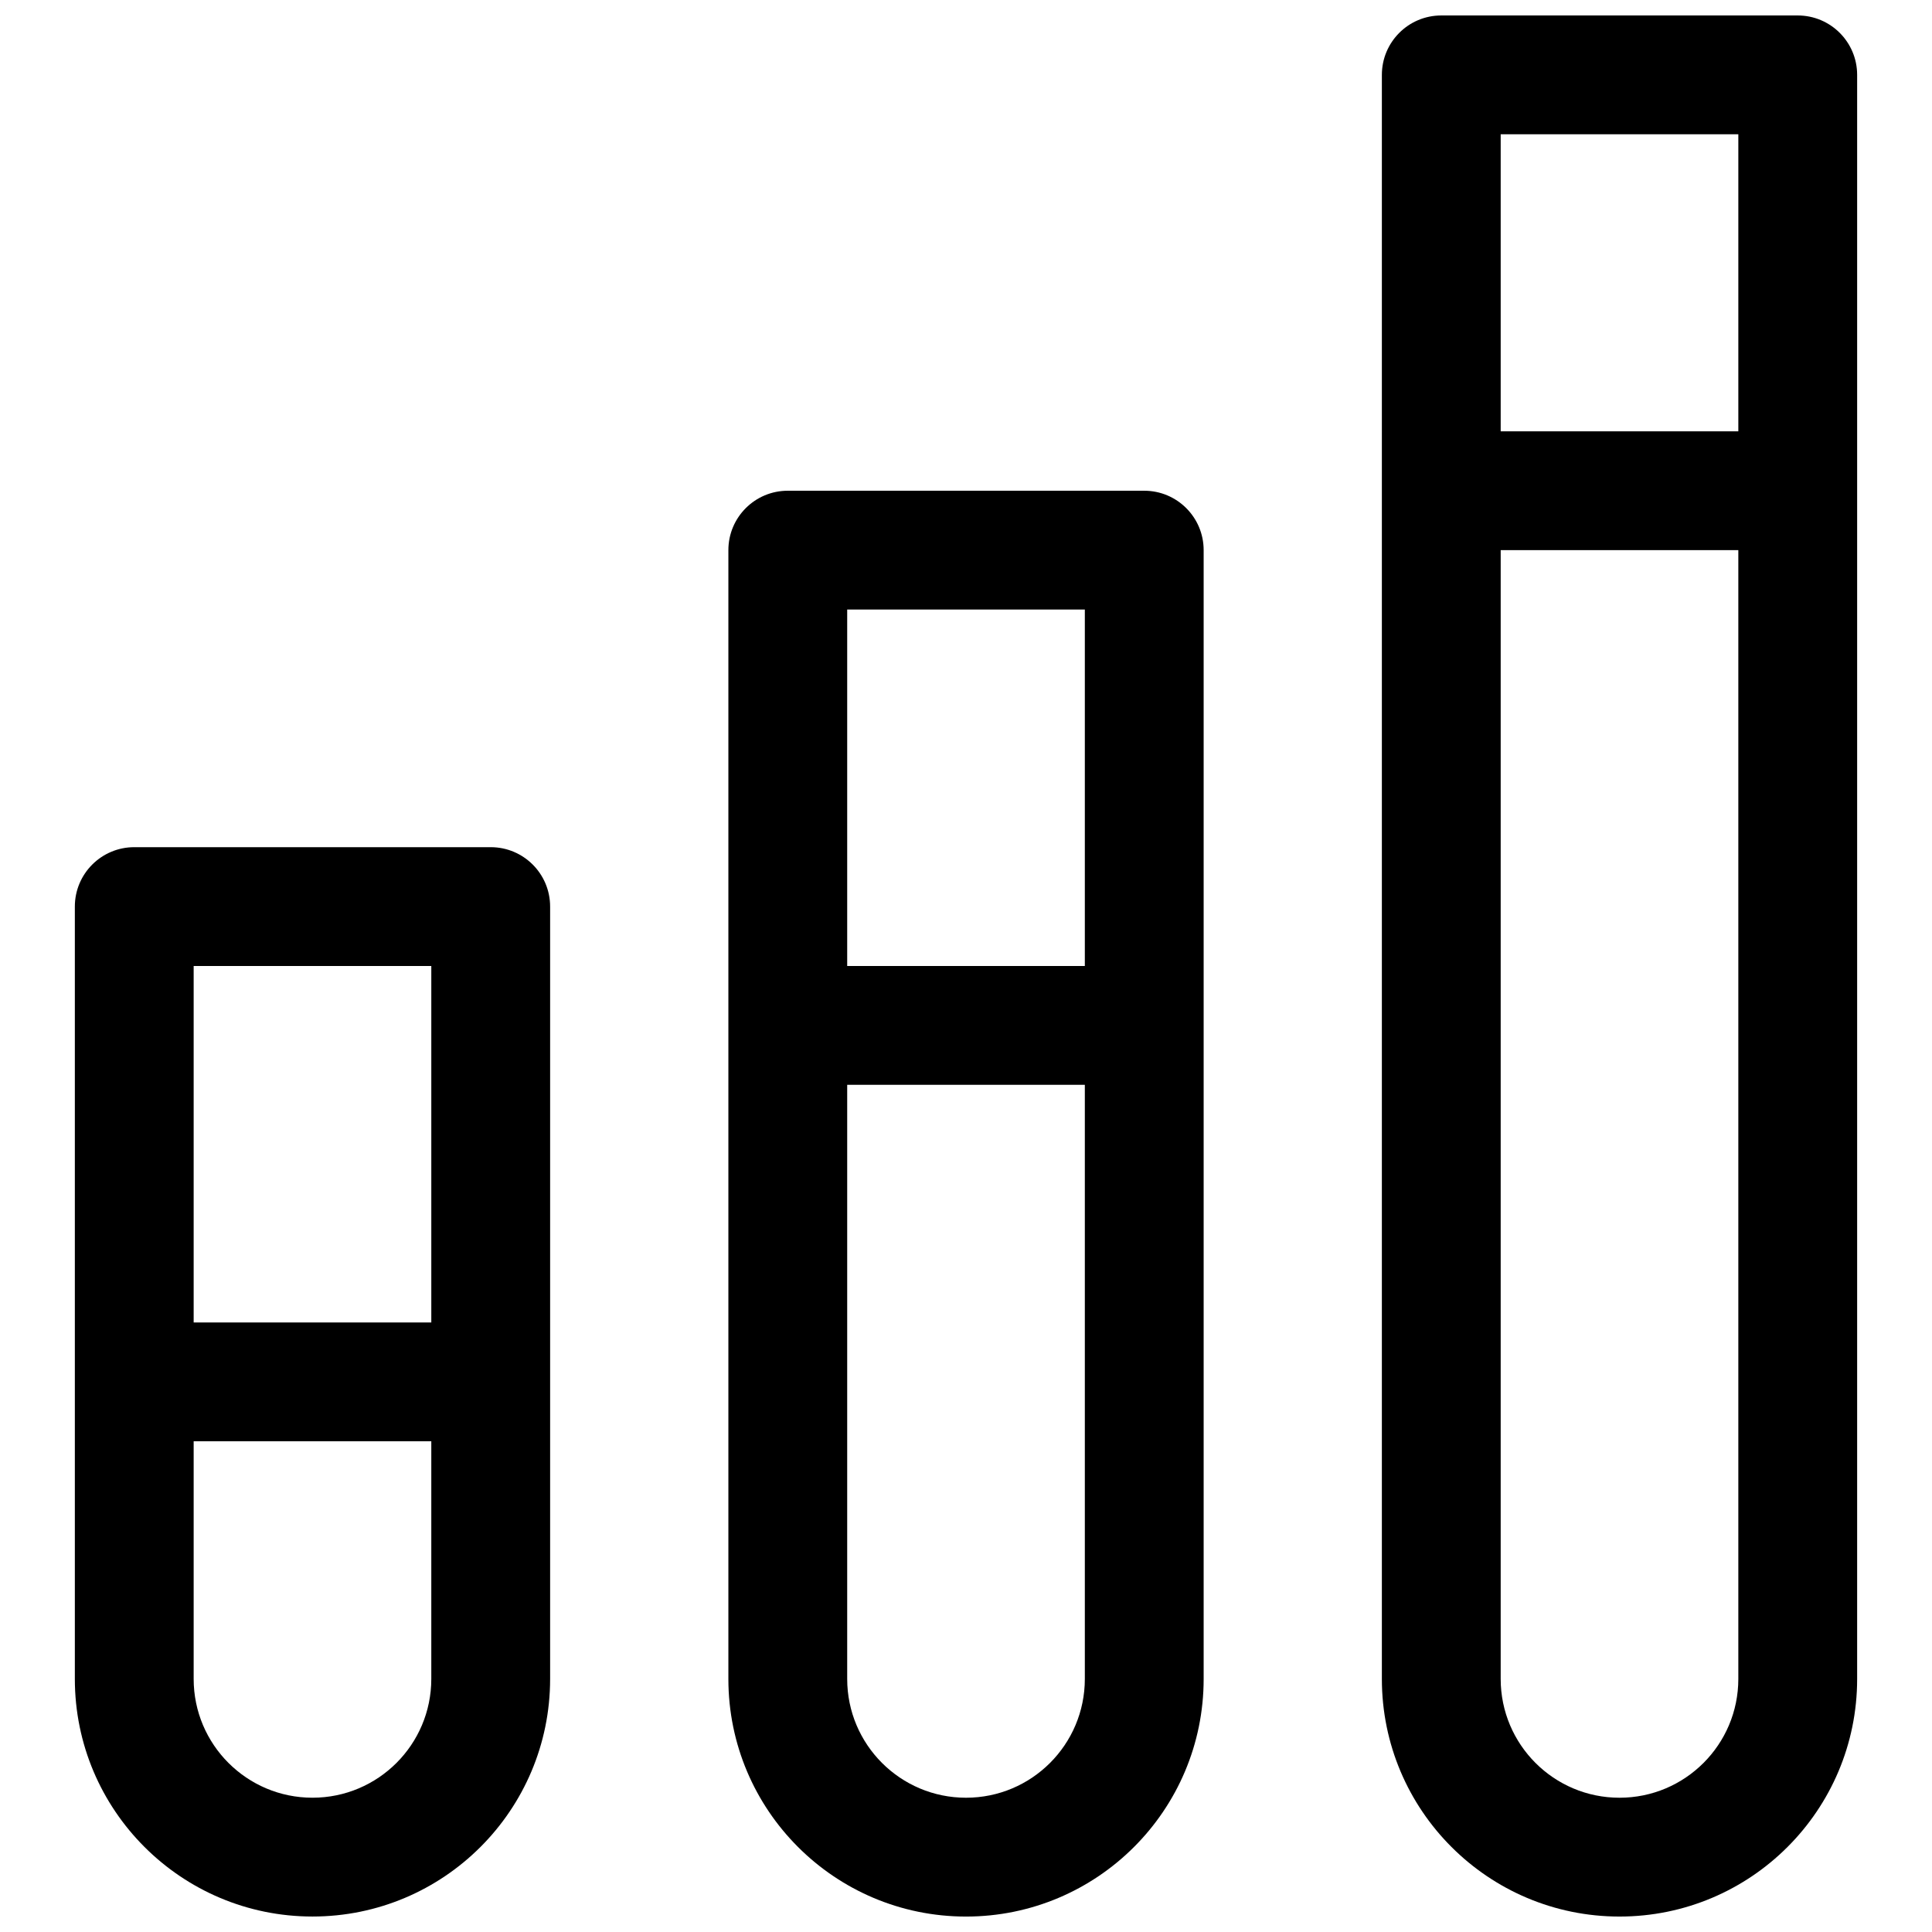
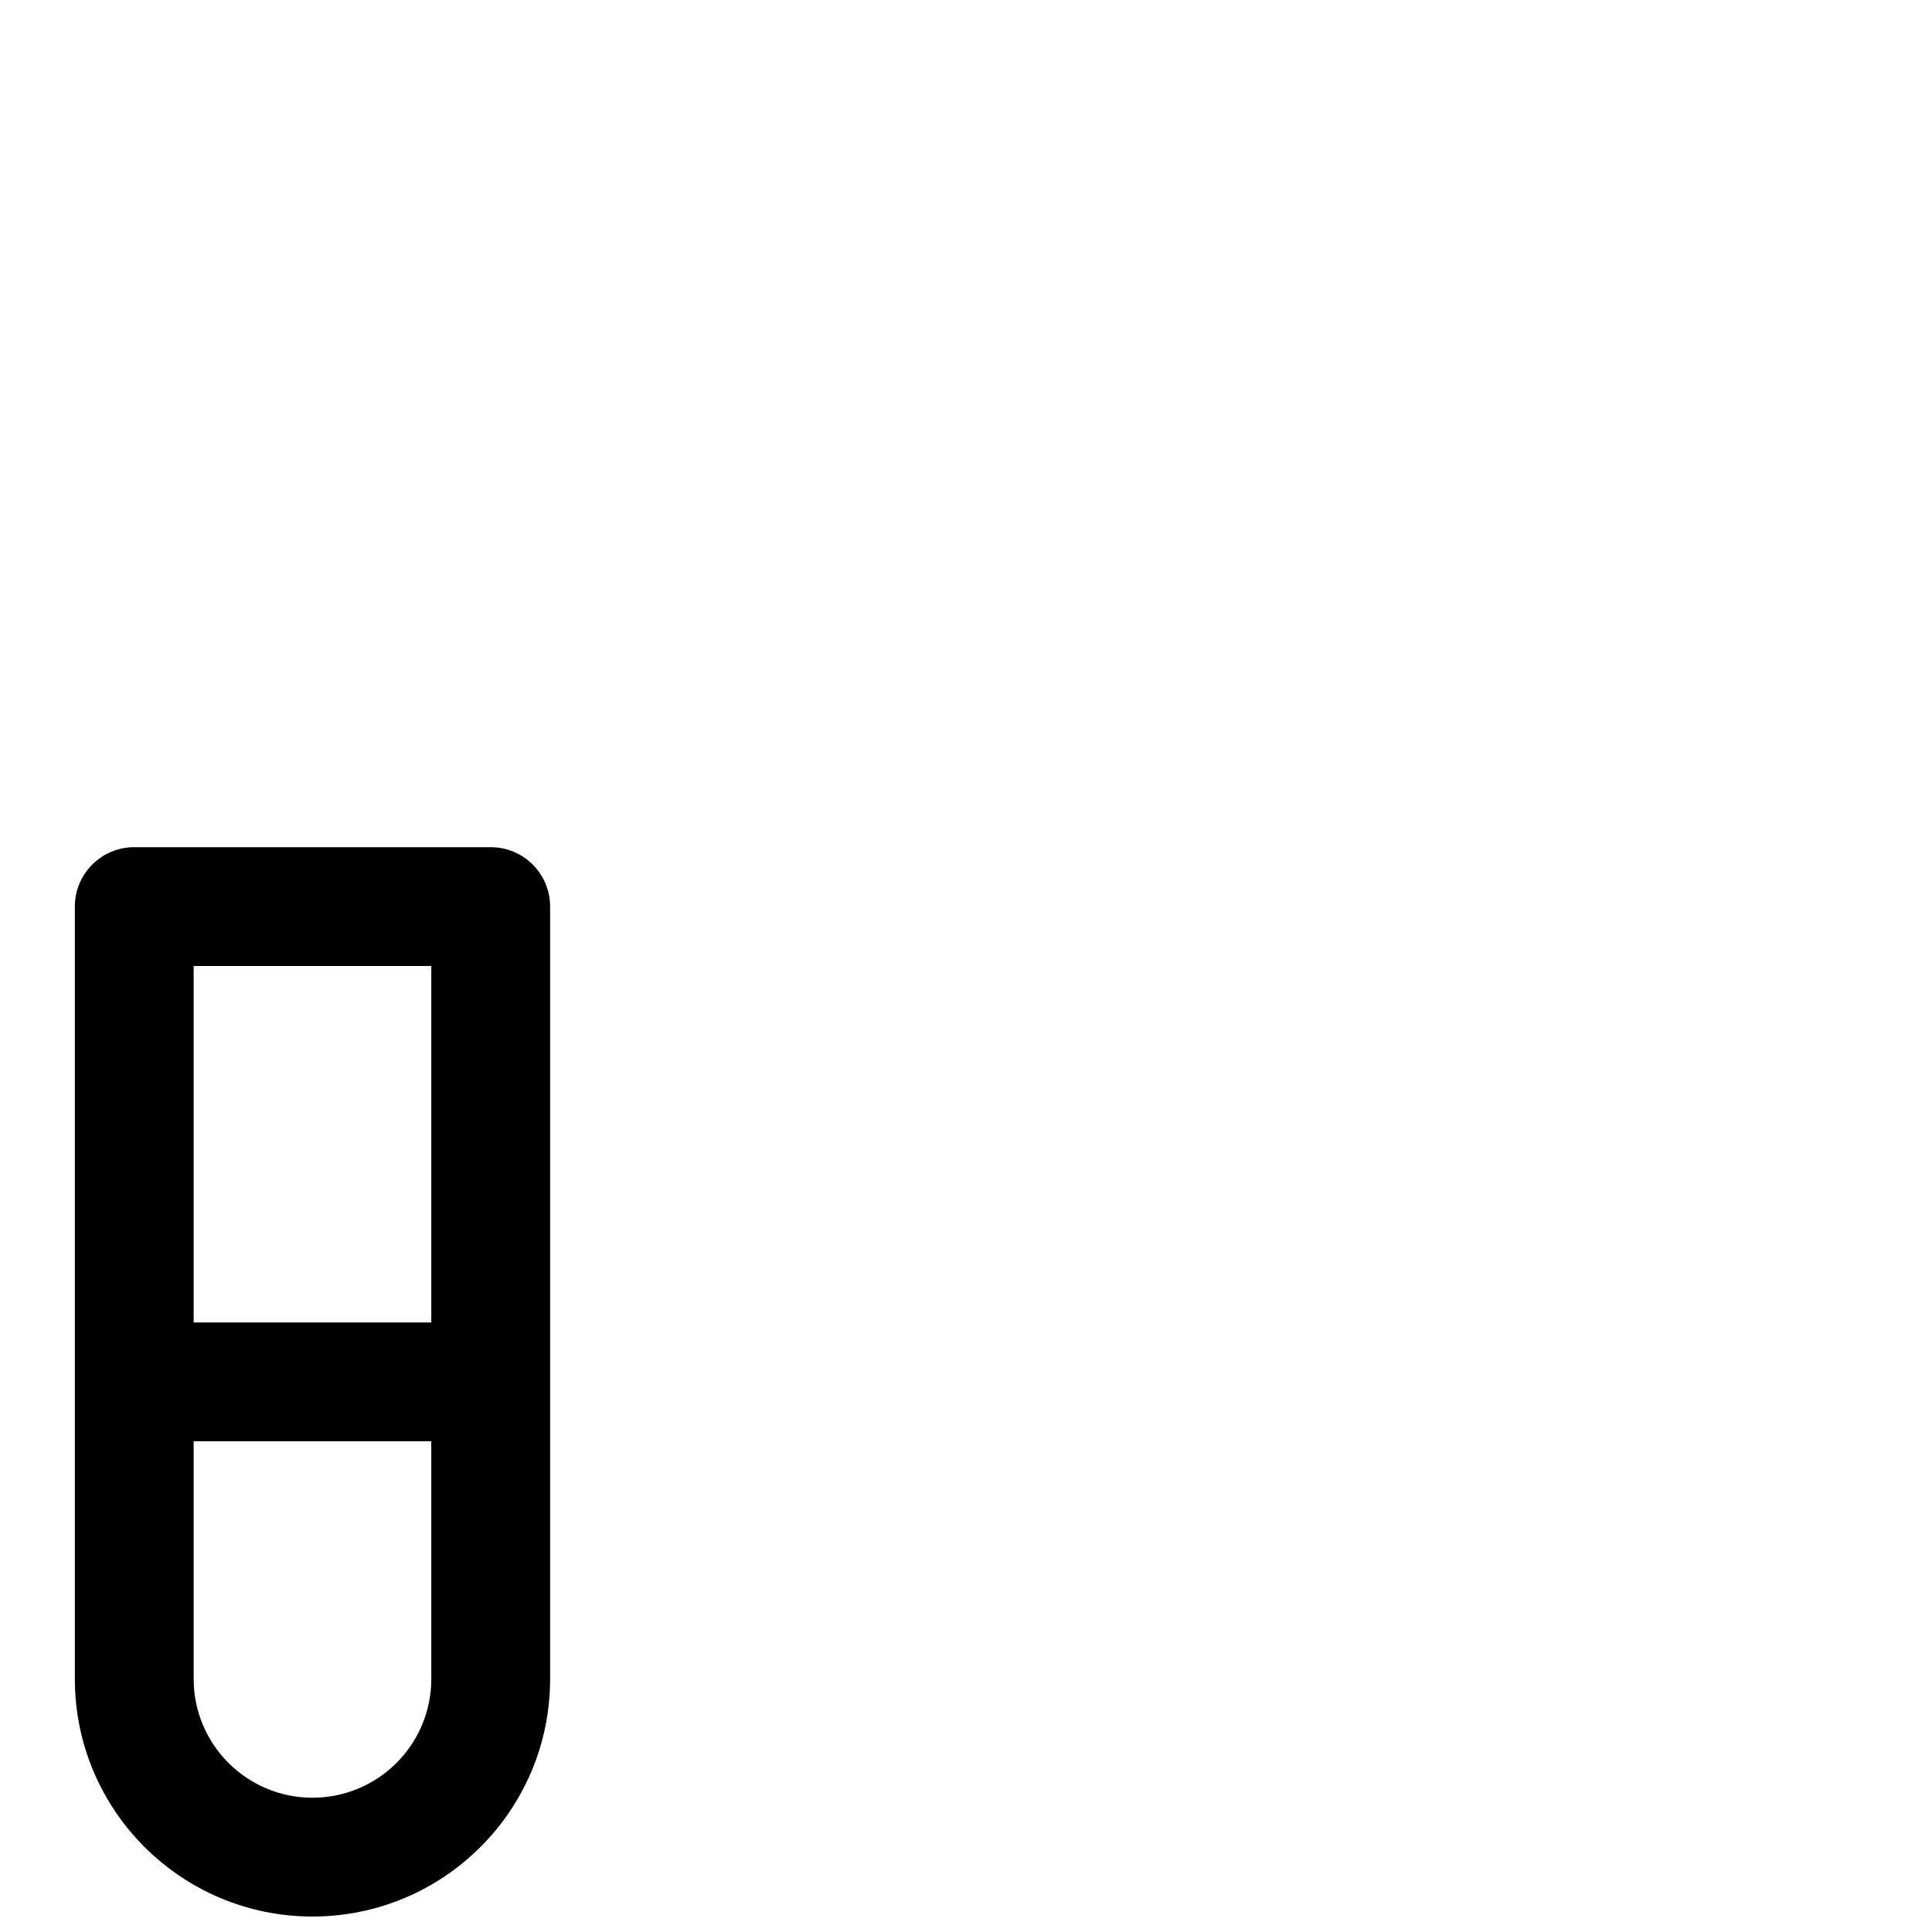
<svg xmlns="http://www.w3.org/2000/svg" width="800px" height="800px" version="1.1" viewBox="144 144 512 512">
  <defs>
    <clipPath id="c">
-       <path d="m510 148.09h127v503.81h-127z" />
-     </clipPath>
+       </clipPath>
    <clipPath id="b">
-       <path d="m337 274h126v377.9h-126z" />
-     </clipPath>
+       </clipPath>
    <clipPath id="a">
      <path d="m163 368h127v283.9h-127z" />
    </clipPath>
  </defs>
  <g>
    <g clip-path="url(#c)">
-       <path d="m510.21 163.84c0-8.691 7.047-15.742 15.742-15.742h94.465c8.695 0 15.746 7.051 15.746 15.742v425.09c0 34.781-28.195 62.977-62.977 62.977s-62.977-28.195-62.977-62.977zm31.488 125.95v299.14c0 17.391 14.098 31.488 31.488 31.488s31.488-14.098 31.488-31.488v-299.14zm62.977-31.488h-62.977v-78.719h62.977z" fill-rule="evenodd" />
-     </g>
+       </g>
    <g clip-path="url(#b)">
-       <path d="m352.77 274.05c-8.695 0-15.742 7.047-15.742 15.742v299.14c0 34.781 28.195 62.977 62.977 62.977 34.777 0 62.977-28.195 62.977-62.977v-299.14c0-8.695-7.051-15.742-15.746-15.742zm15.746 314.88v-157.44h62.977v157.44c0 17.391-14.098 31.488-31.488 31.488s-31.488-14.098-31.488-31.488zm0-188.93h62.977v-94.465h-62.977z" fill-rule="evenodd" />
-     </g>
+       </g>
    <g clip-path="url(#a)">
      <path d="m179.58 368.51c-8.695 0-15.746 7.047-15.746 15.742v204.67c0 34.781 28.195 62.977 62.977 62.977s62.977-28.195 62.977-62.977v-204.67c0-8.695-7.047-15.742-15.742-15.742zm15.742 125.95v-94.461h62.977v94.461zm0 31.488v62.977c0 17.391 14.098 31.488 31.488 31.488s31.488-14.098 31.488-31.488v-62.977z" fill-rule="evenodd" />
    </g>
  </g>
</svg>